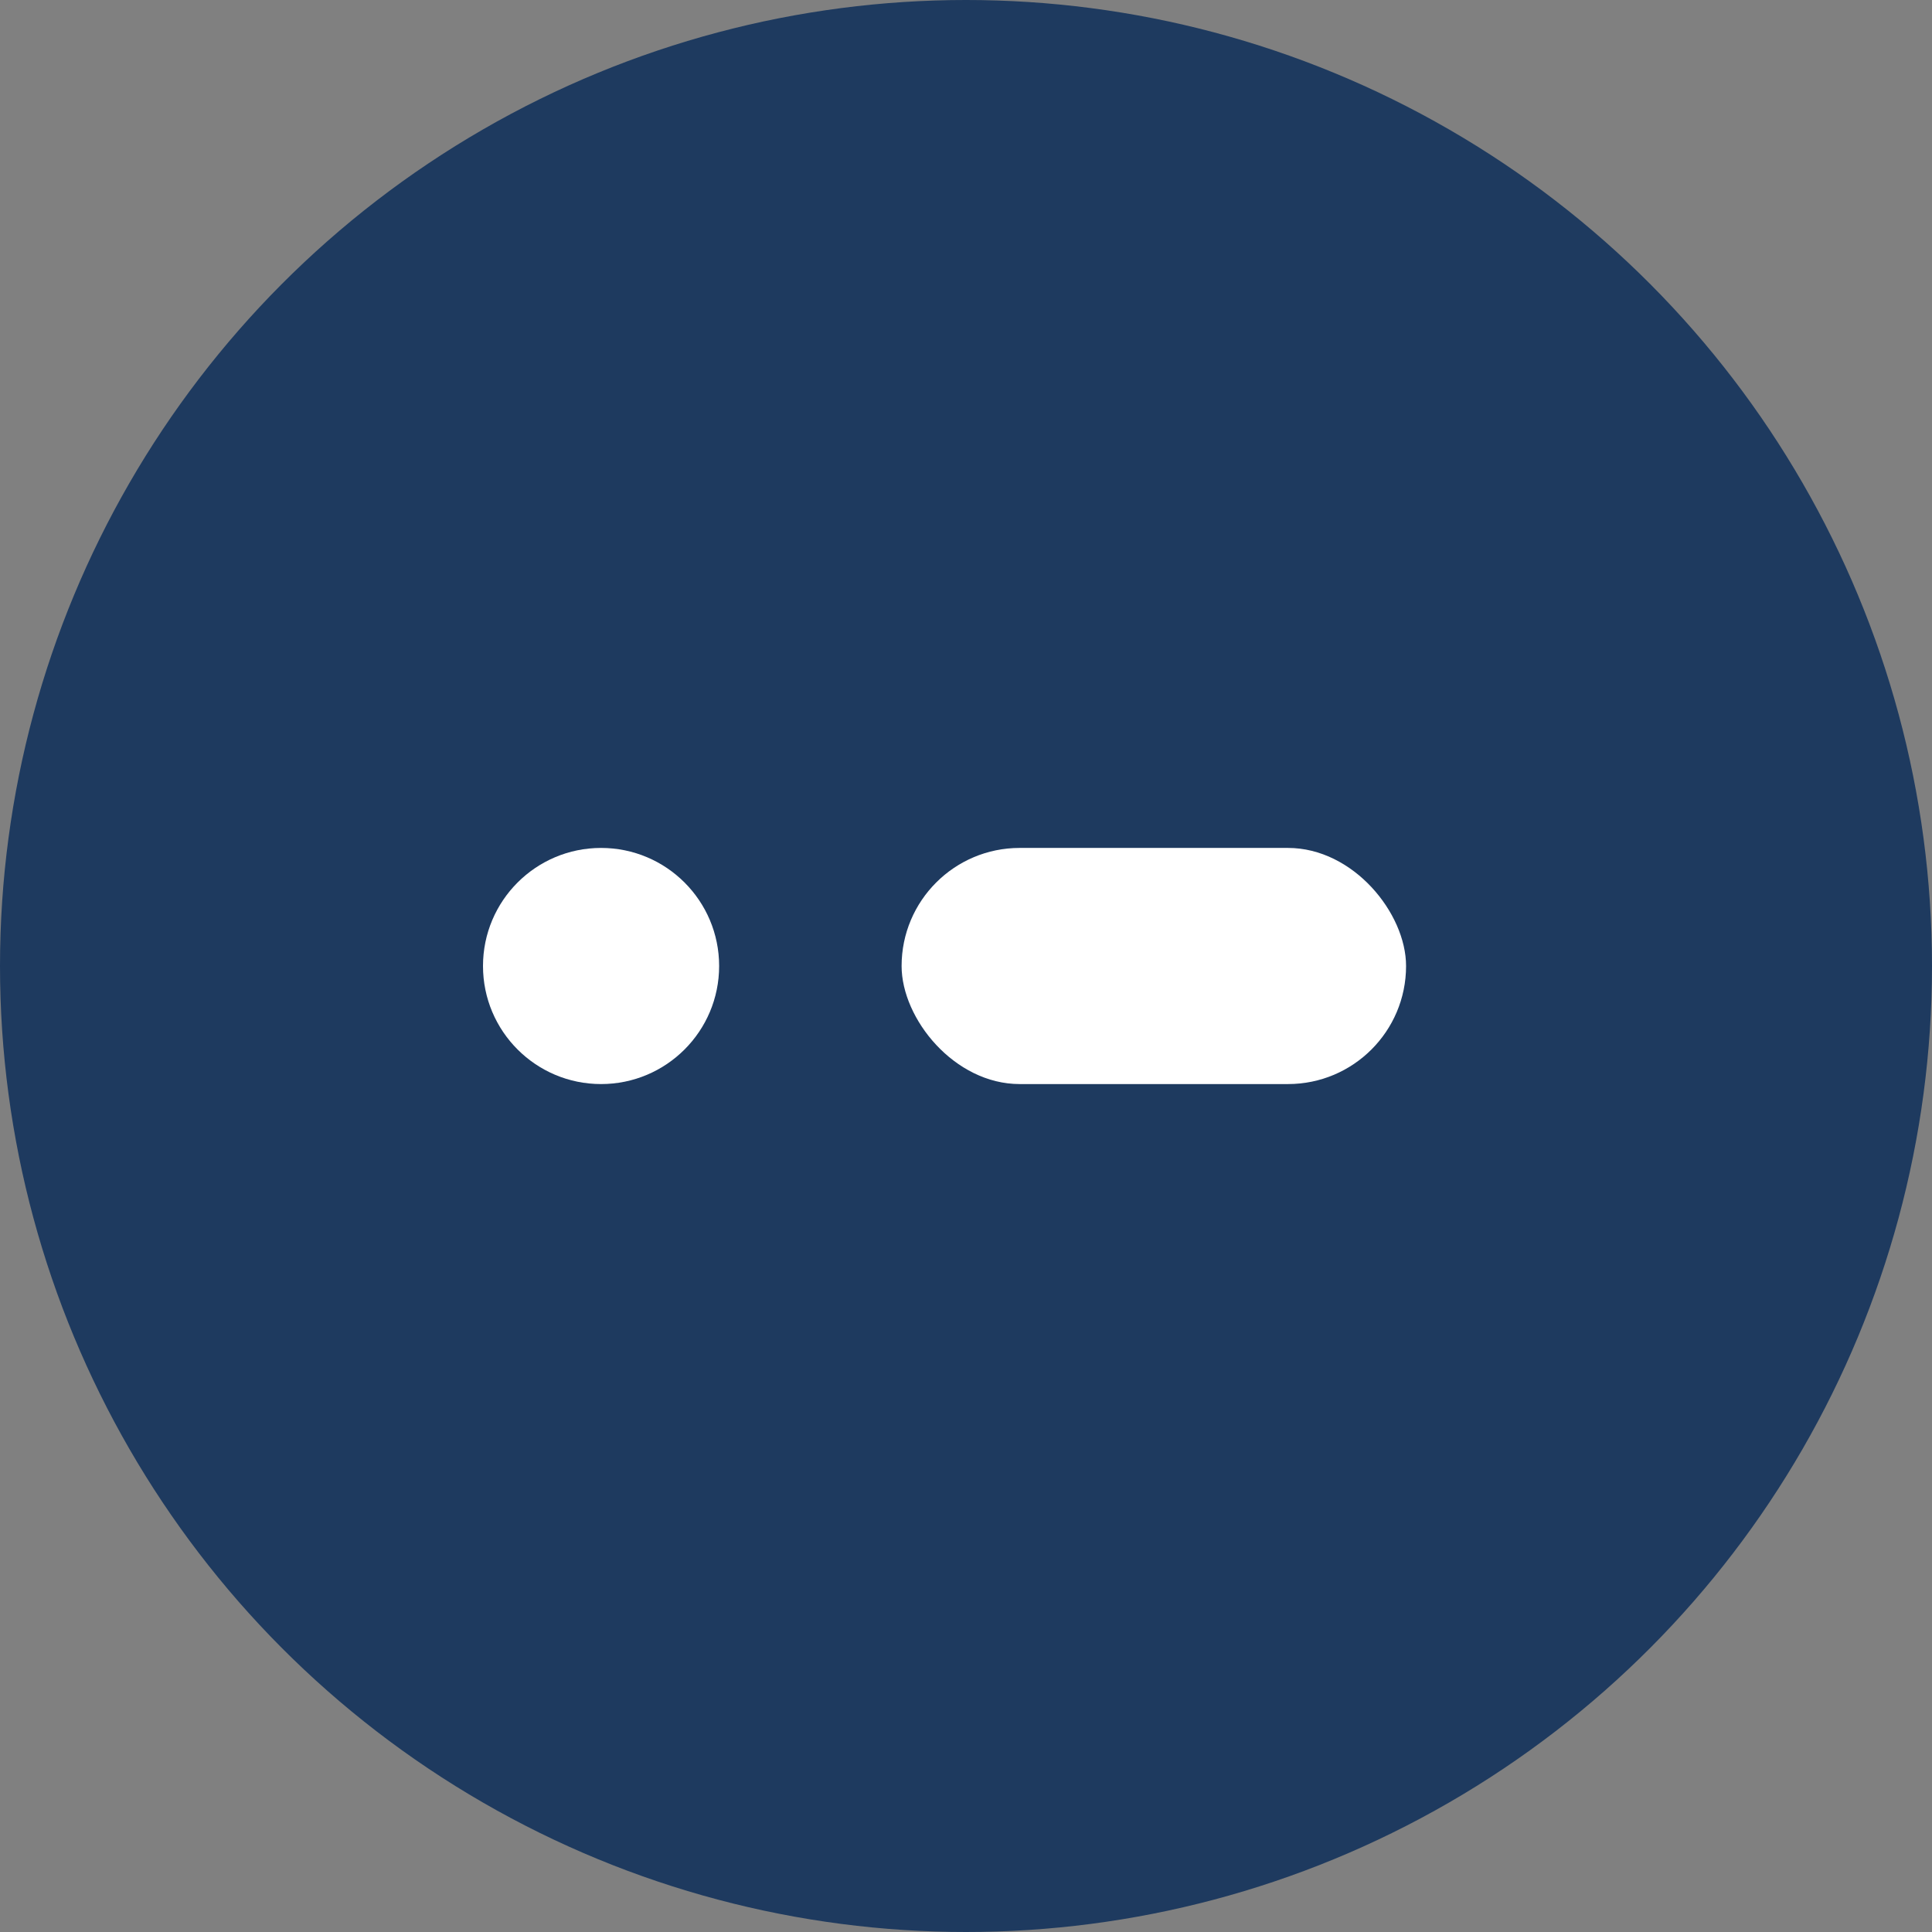
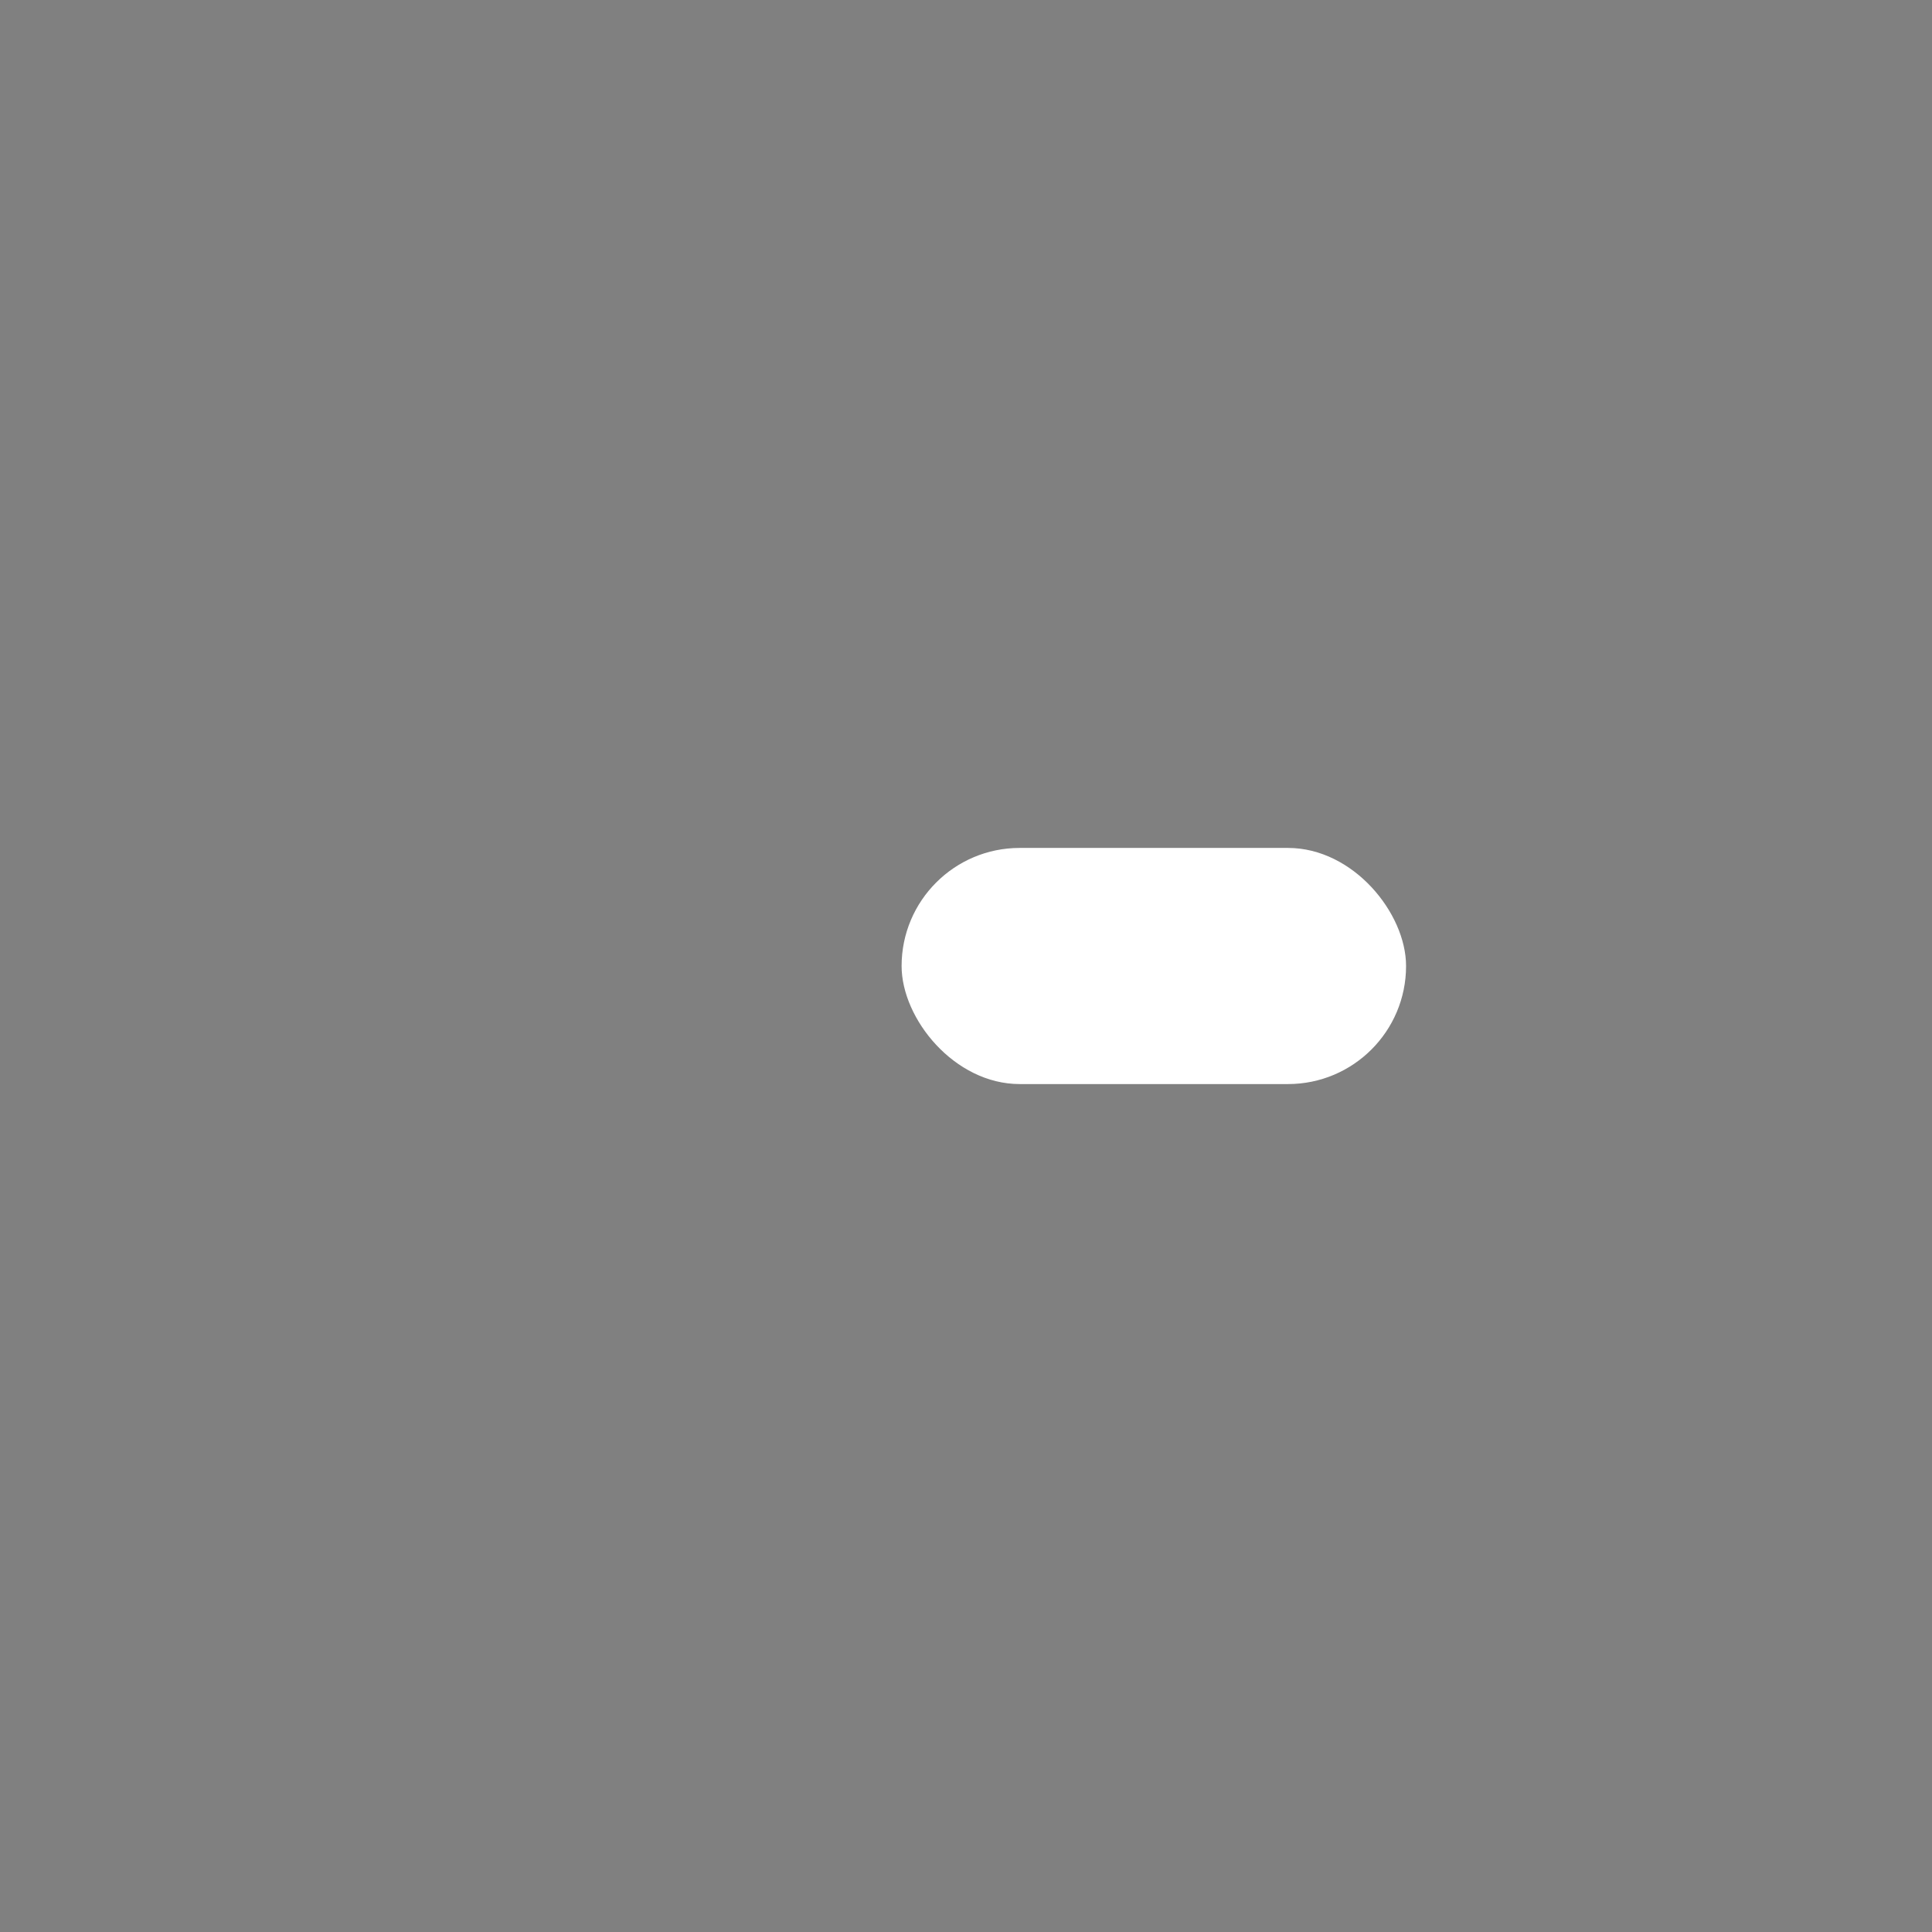
<svg xmlns="http://www.w3.org/2000/svg" viewBox="0 0 180 180">
  <rect x="0" y="0" width="180" height="180" fill="#808080" stroke="none" />
-   <circle cx="90" cy="90" r="90" fill="#1e3a5f" />
-   <circle cx="56" cy="90" r="11" fill="white" />
  <rect x="84" y="79" width="47" height="22" rx="11" fill="white" />
</svg>